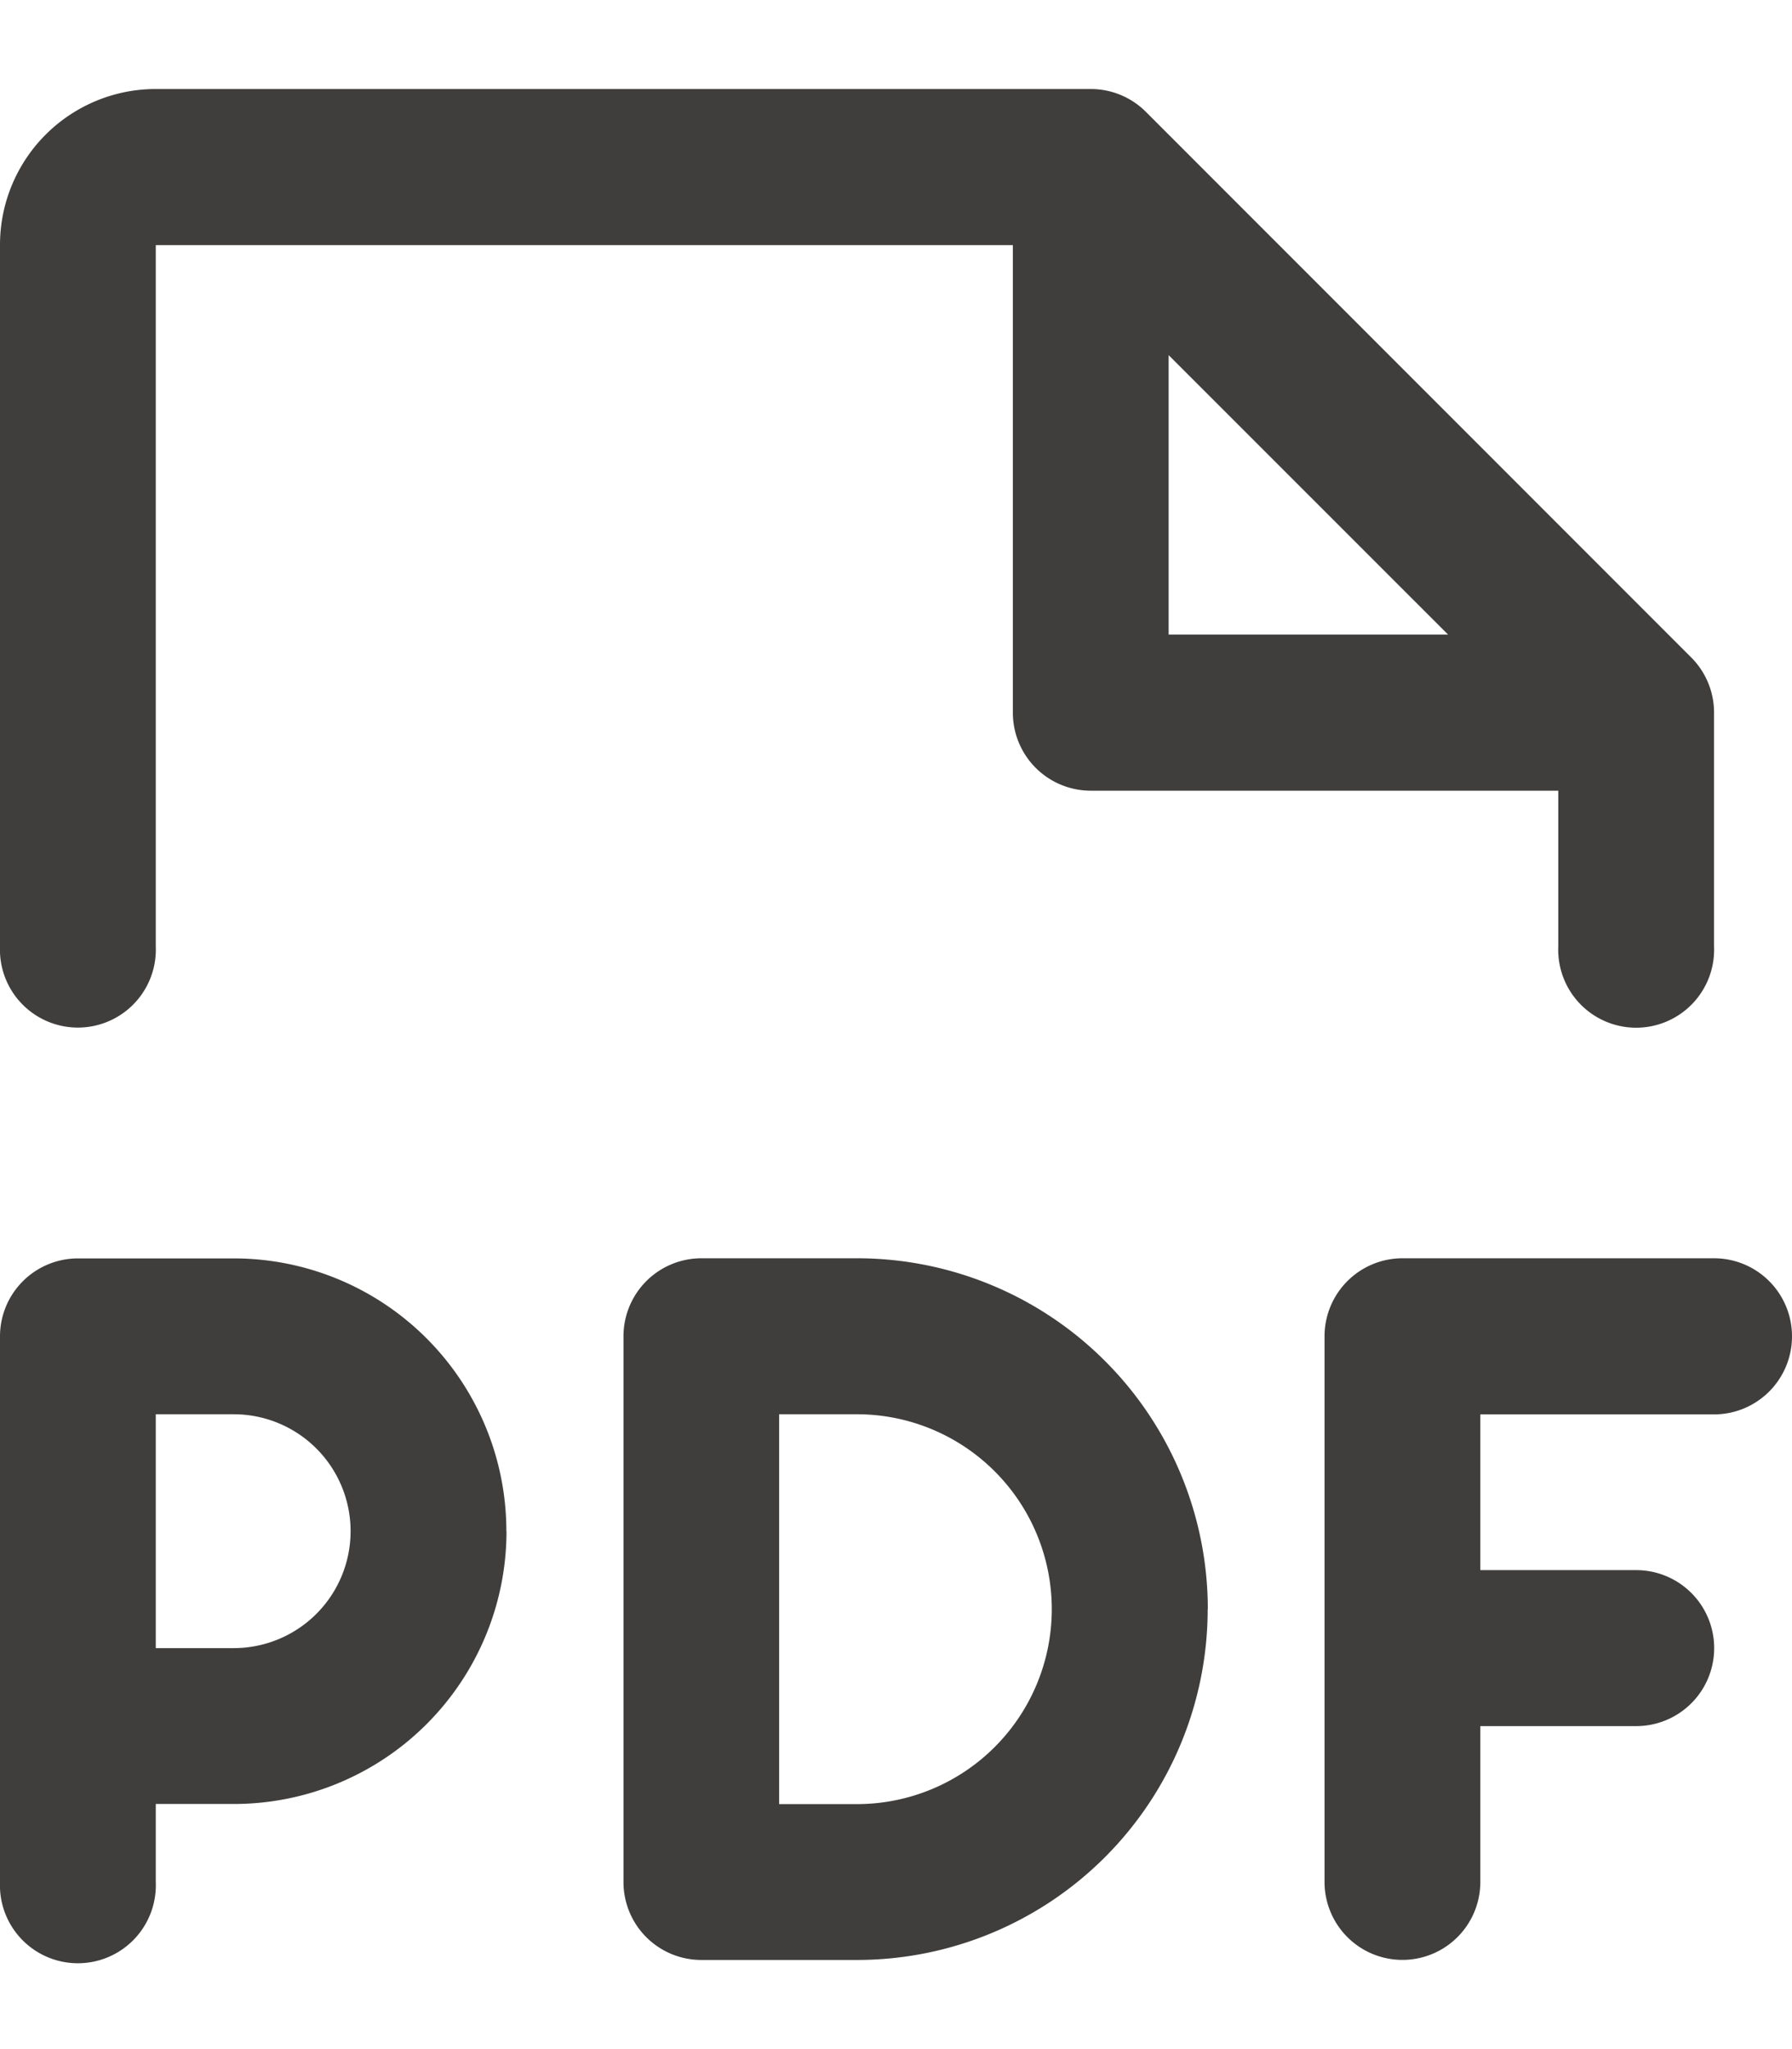
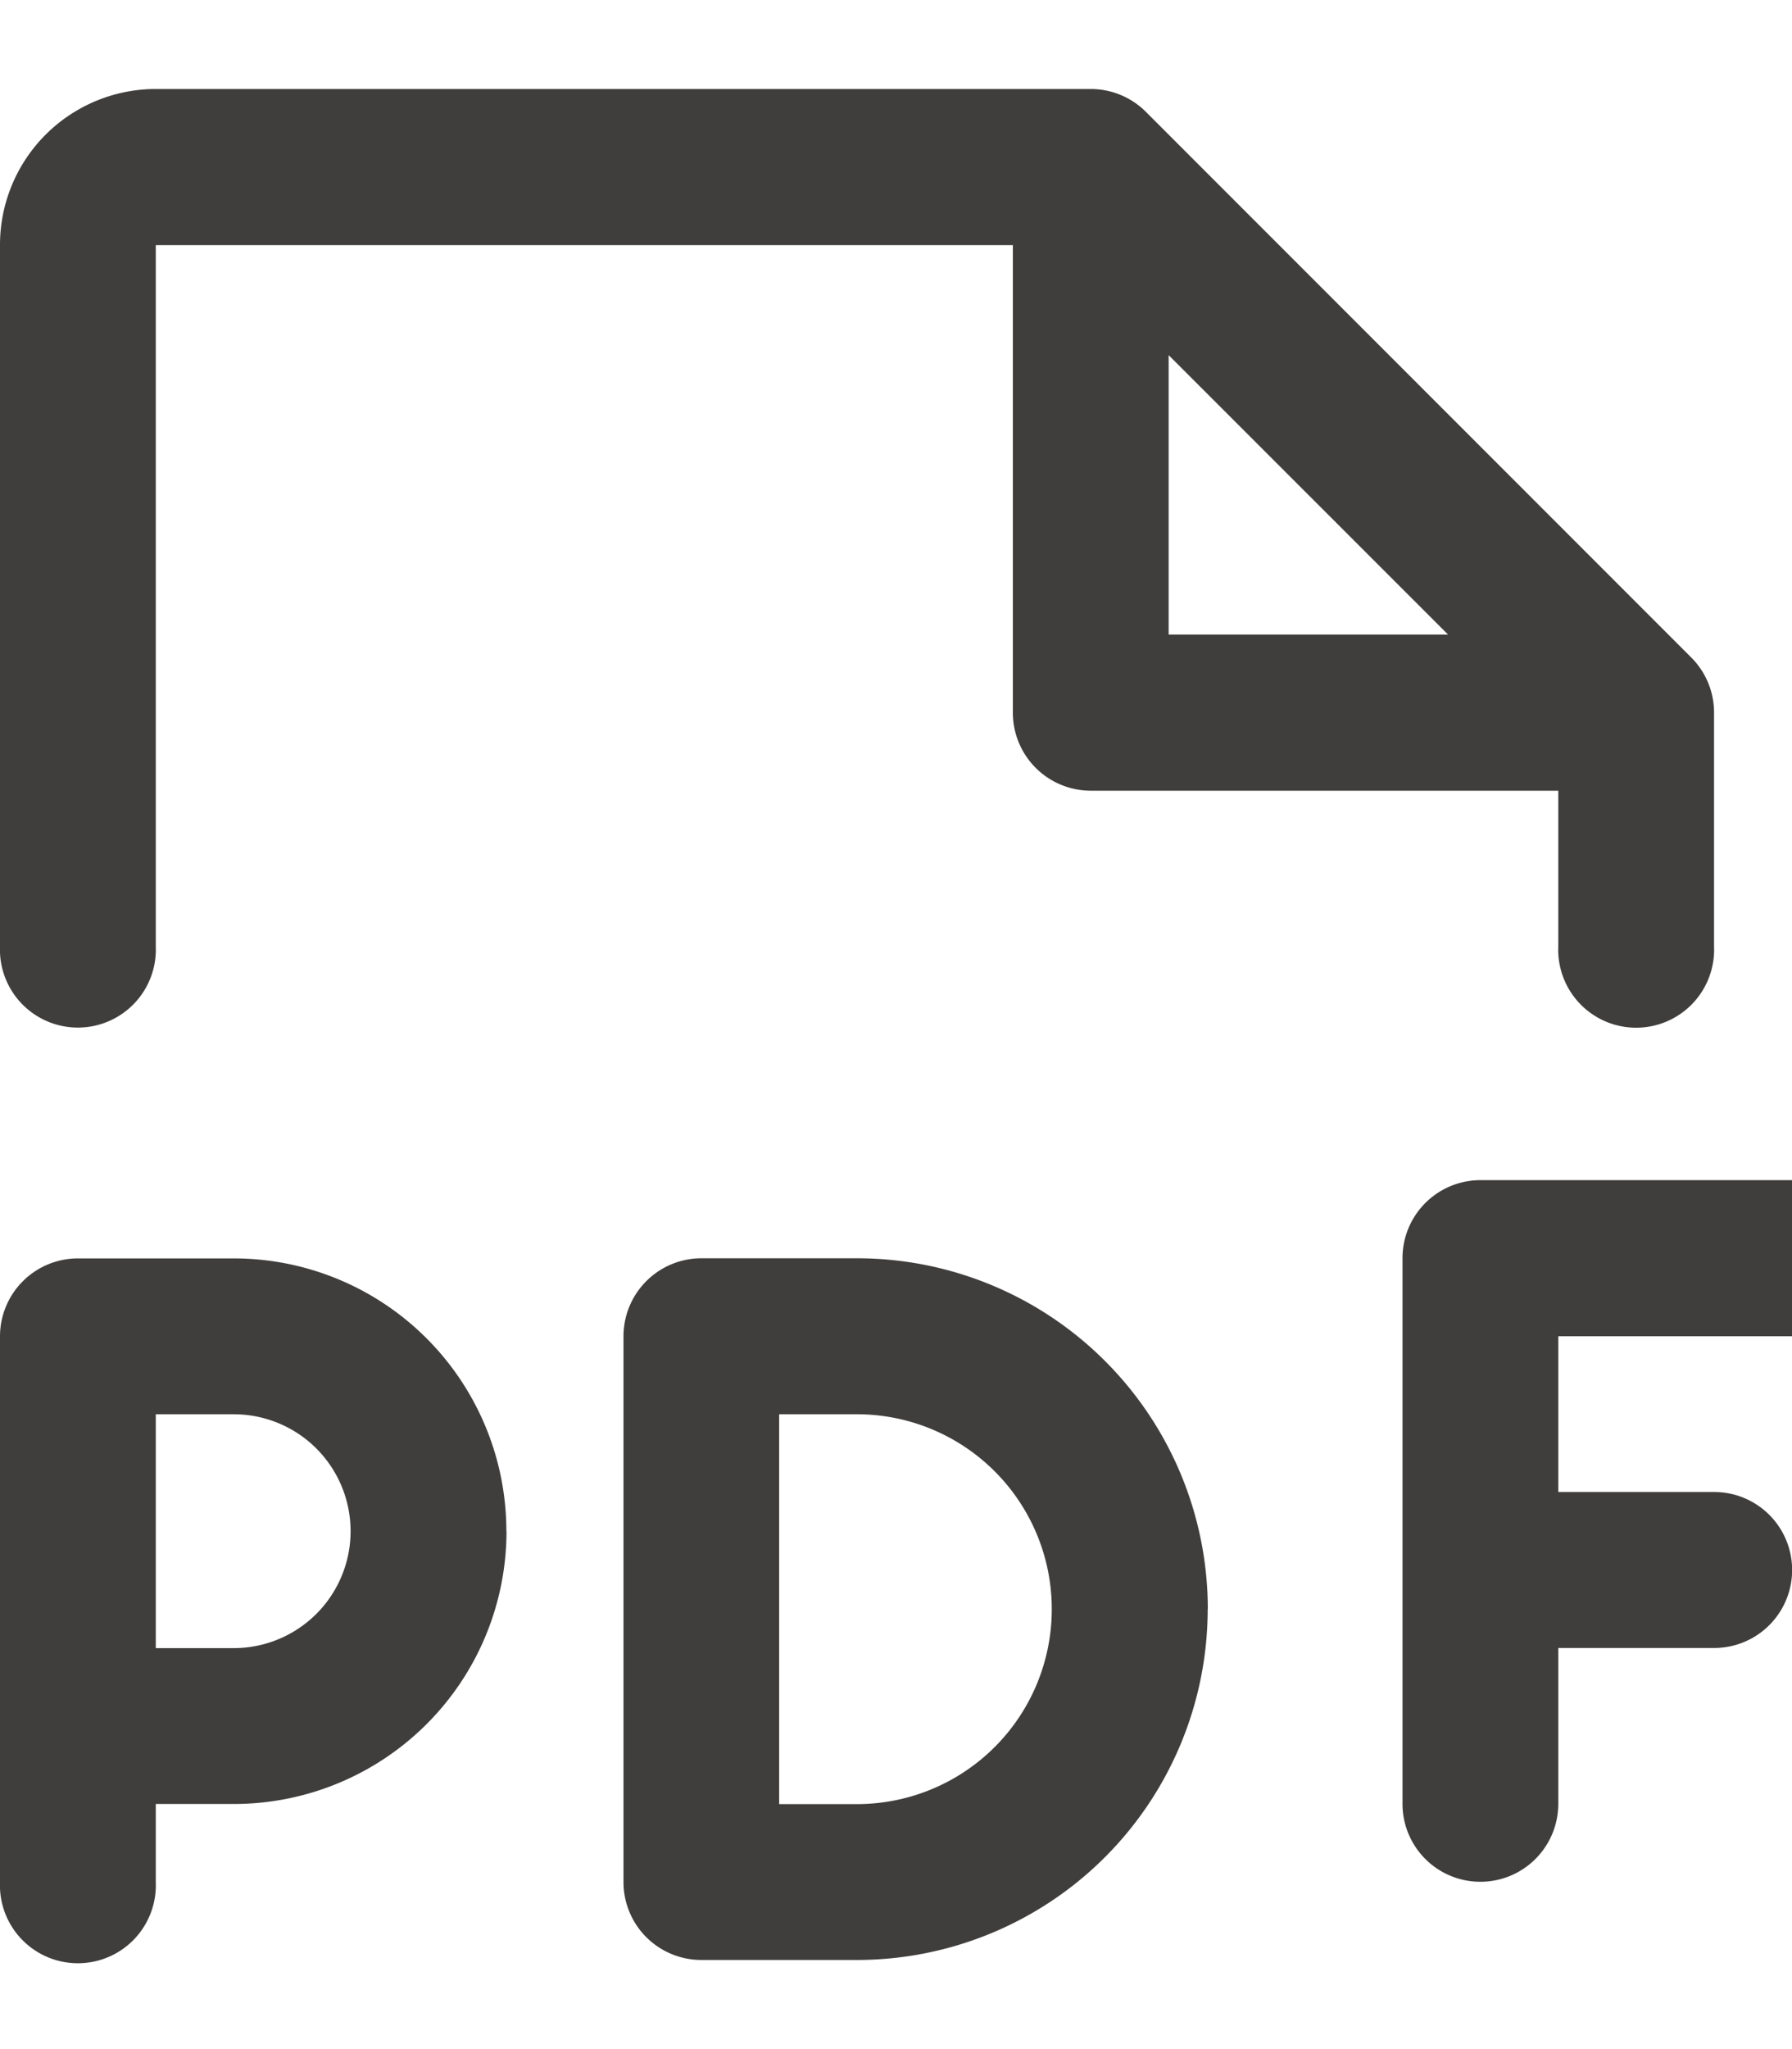
<svg xmlns="http://www.w3.org/2000/svg" width="14" height="16" fill="none">
-   <path d="M14 10.434a.609.609 0 01-.609.61h-1.826v1.216h1.218a.609.609 0 010 1.218h-1.218v1.217a.608.608 0 11-1.217 0v-4.26a.609.609 0 01.608-.61h2.435a.609.609 0 01.609.61zM3.957 11.956a2.13 2.13 0 01-2.13 2.13h-.61v.61a.609.609 0 11-1.217 0v-4.262a.609.609 0 01.609-.608h1.217a2.13 2.13 0 012.13 2.13zm-1.218 0a.913.913 0 00-.913-.913h-.609v1.826h.61a.913.913 0 00.912-.913zm6.696.609a2.74 2.74 0 01-2.74 2.739H5.479a.608.608 0 01-.608-.609v-4.26a.609.609 0 01.608-.61h1.218a2.74 2.74 0 012.739 2.74zm-1.218 0a1.522 1.522 0 00-1.521-1.522h-.609v3.044h.609a1.522 1.522 0 001.521-1.522zM0 7.39V1.913A1.217 1.217 0 011.217.695h7.305a.609.609 0 01.43.178l4.261 4.261a.608.608 0 01.178.43v1.827a.609.609 0 11-1.217 0V6.174H8.522a.609.609 0 01-.609-.61v-3.65H1.217V7.39A.609.609 0 110 7.39zm9.13-2.435h2.183L9.13 2.773v2.183z" fill="#403E3D" />
+   <path d="M14 10.434h-1.826v1.216h1.218a.609.609 0 010 1.218h-1.218v1.217a.608.608 0 11-1.217 0v-4.26a.609.609 0 01.608-.61h2.435a.609.609 0 01.609.61zM3.957 11.956a2.13 2.13 0 01-2.13 2.13h-.61v.61a.609.609 0 11-1.217 0v-4.262a.609.609 0 01.609-.608h1.217a2.13 2.13 0 012.13 2.13zm-1.218 0a.913.913 0 00-.913-.913h-.609v1.826h.61a.913.913 0 00.912-.913zm6.696.609a2.74 2.74 0 01-2.74 2.739H5.479a.608.608 0 01-.608-.609v-4.26a.609.609 0 01.608-.61h1.218a2.74 2.74 0 012.739 2.74zm-1.218 0a1.522 1.522 0 00-1.521-1.522h-.609v3.044h.609a1.522 1.522 0 001.521-1.522zM0 7.39V1.913A1.217 1.217 0 011.217.695h7.305a.609.609 0 01.43.178l4.261 4.261a.608.608 0 01.178.43v1.827a.609.609 0 11-1.217 0V6.174H8.522a.609.609 0 01-.609-.61v-3.65H1.217V7.39A.609.609 0 110 7.39zm9.13-2.435h2.183L9.13 2.773v2.183z" fill="#403E3D" />
</svg>